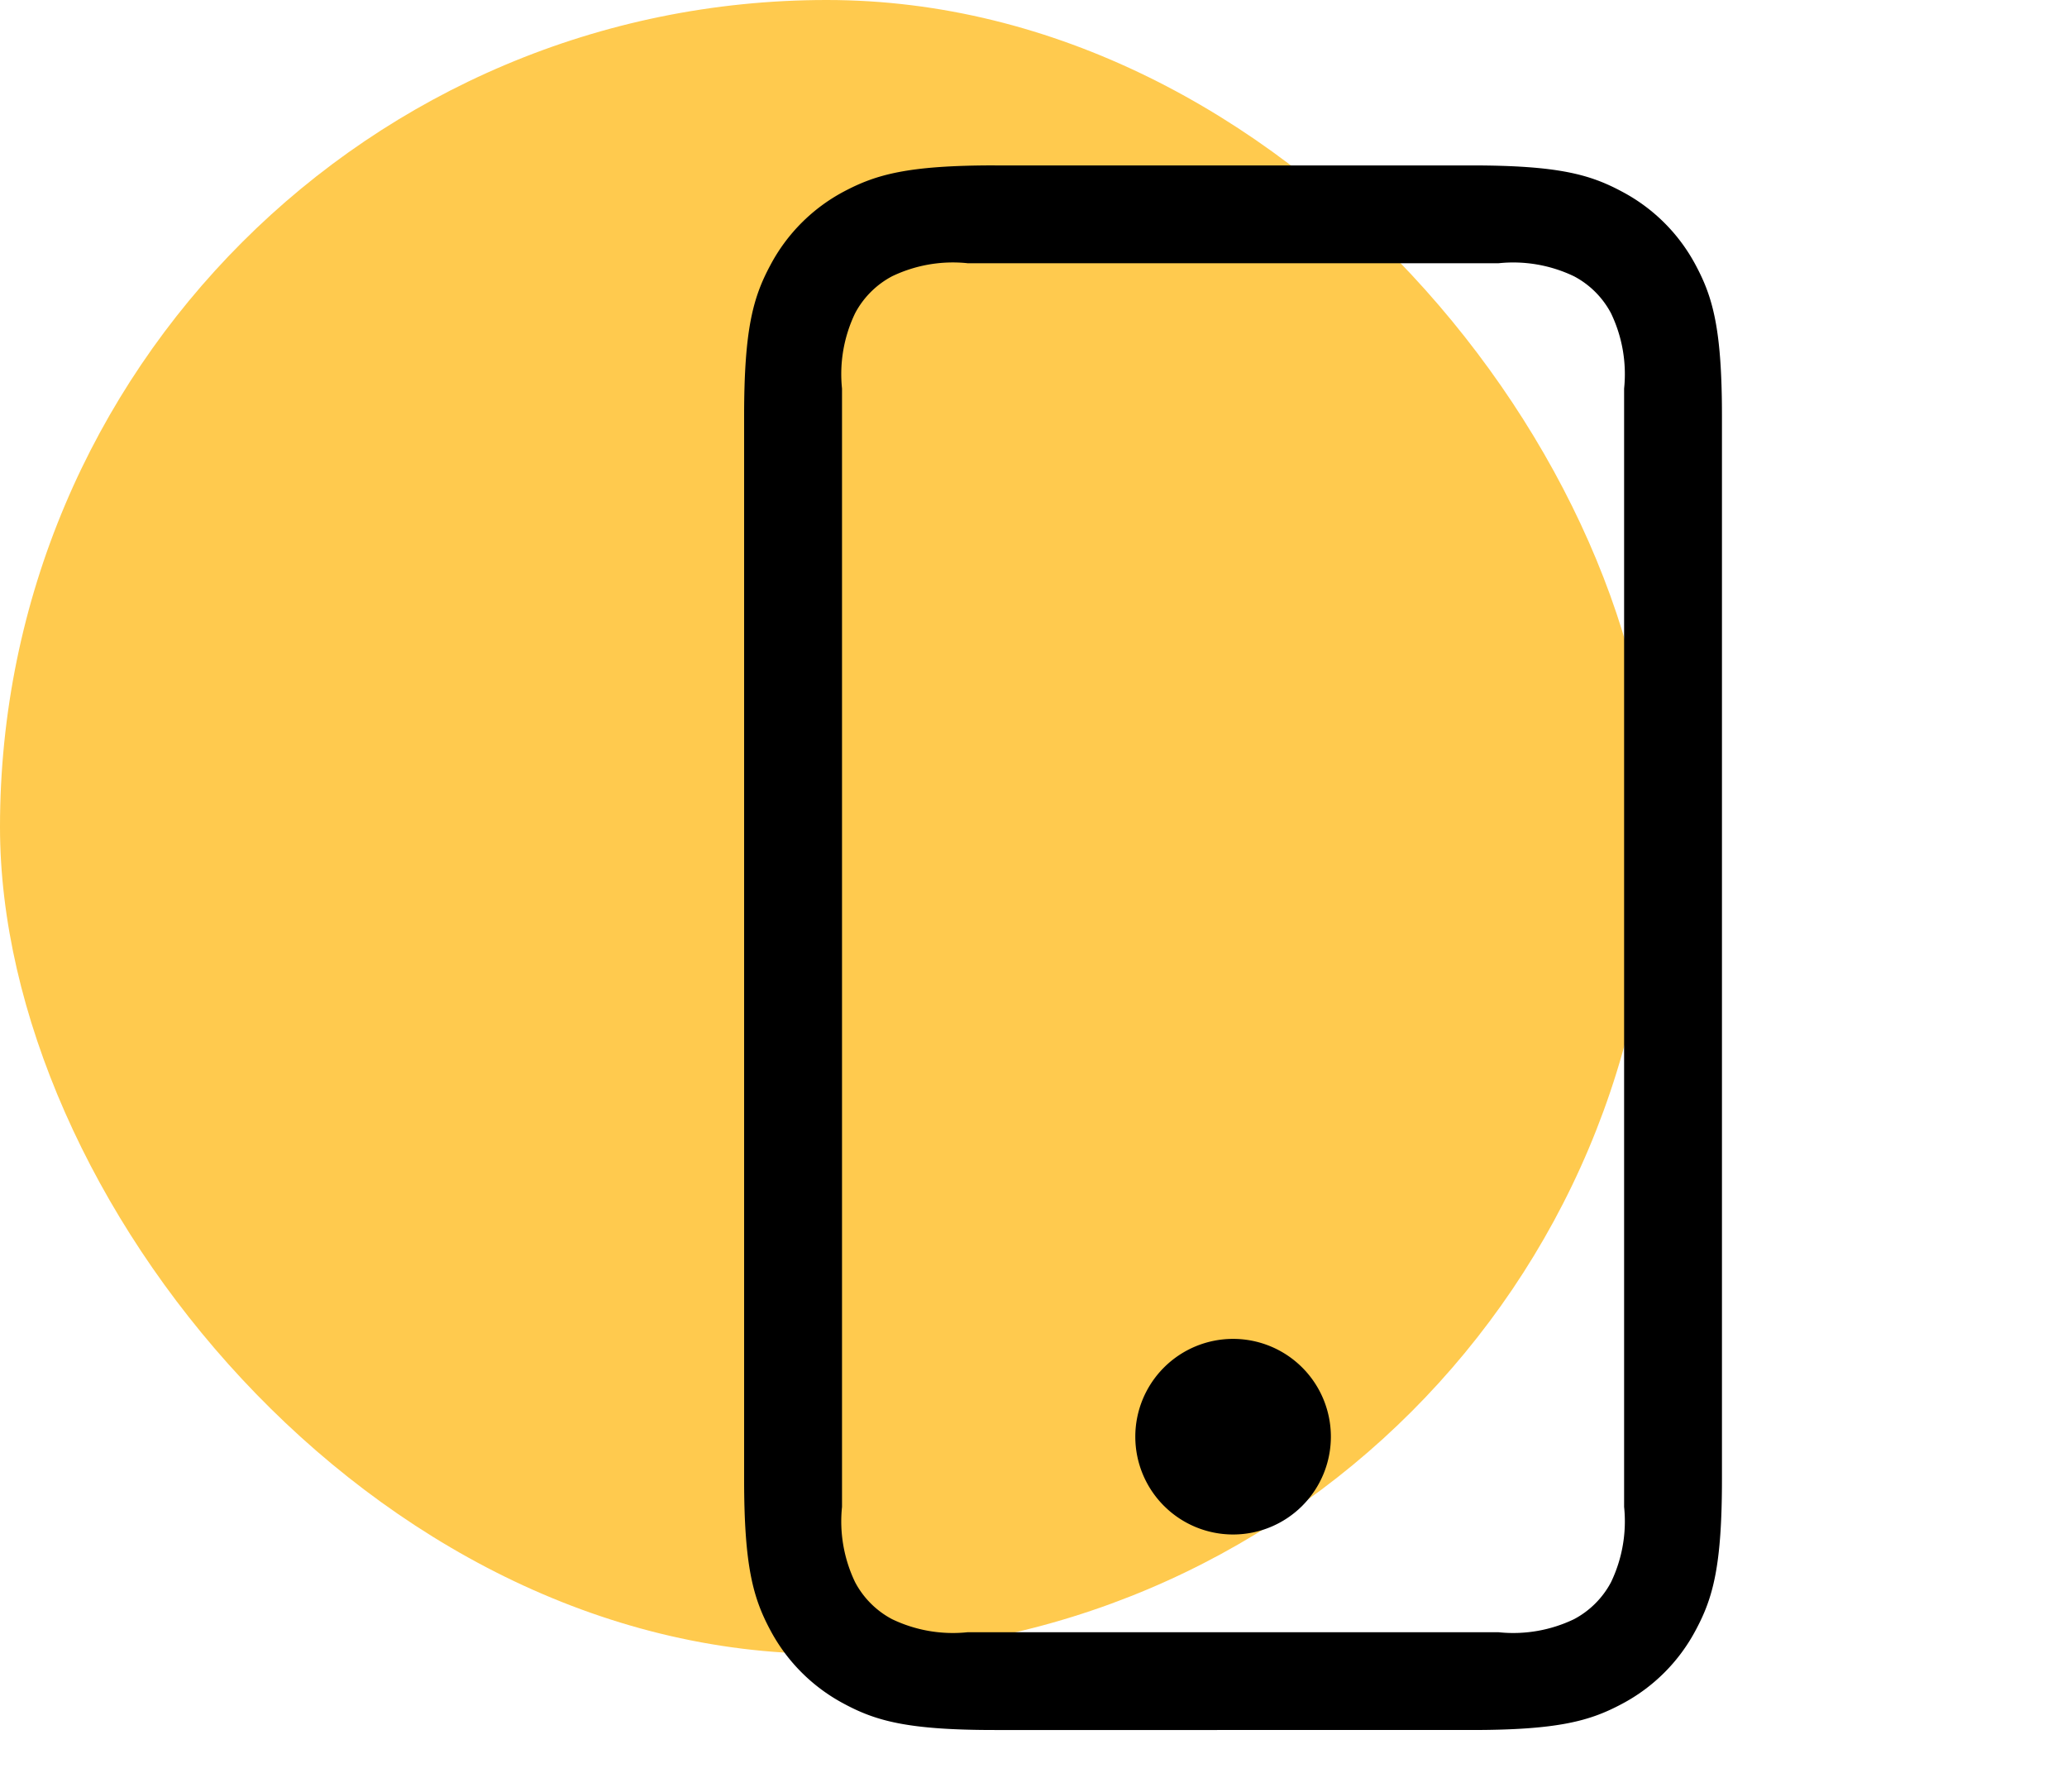
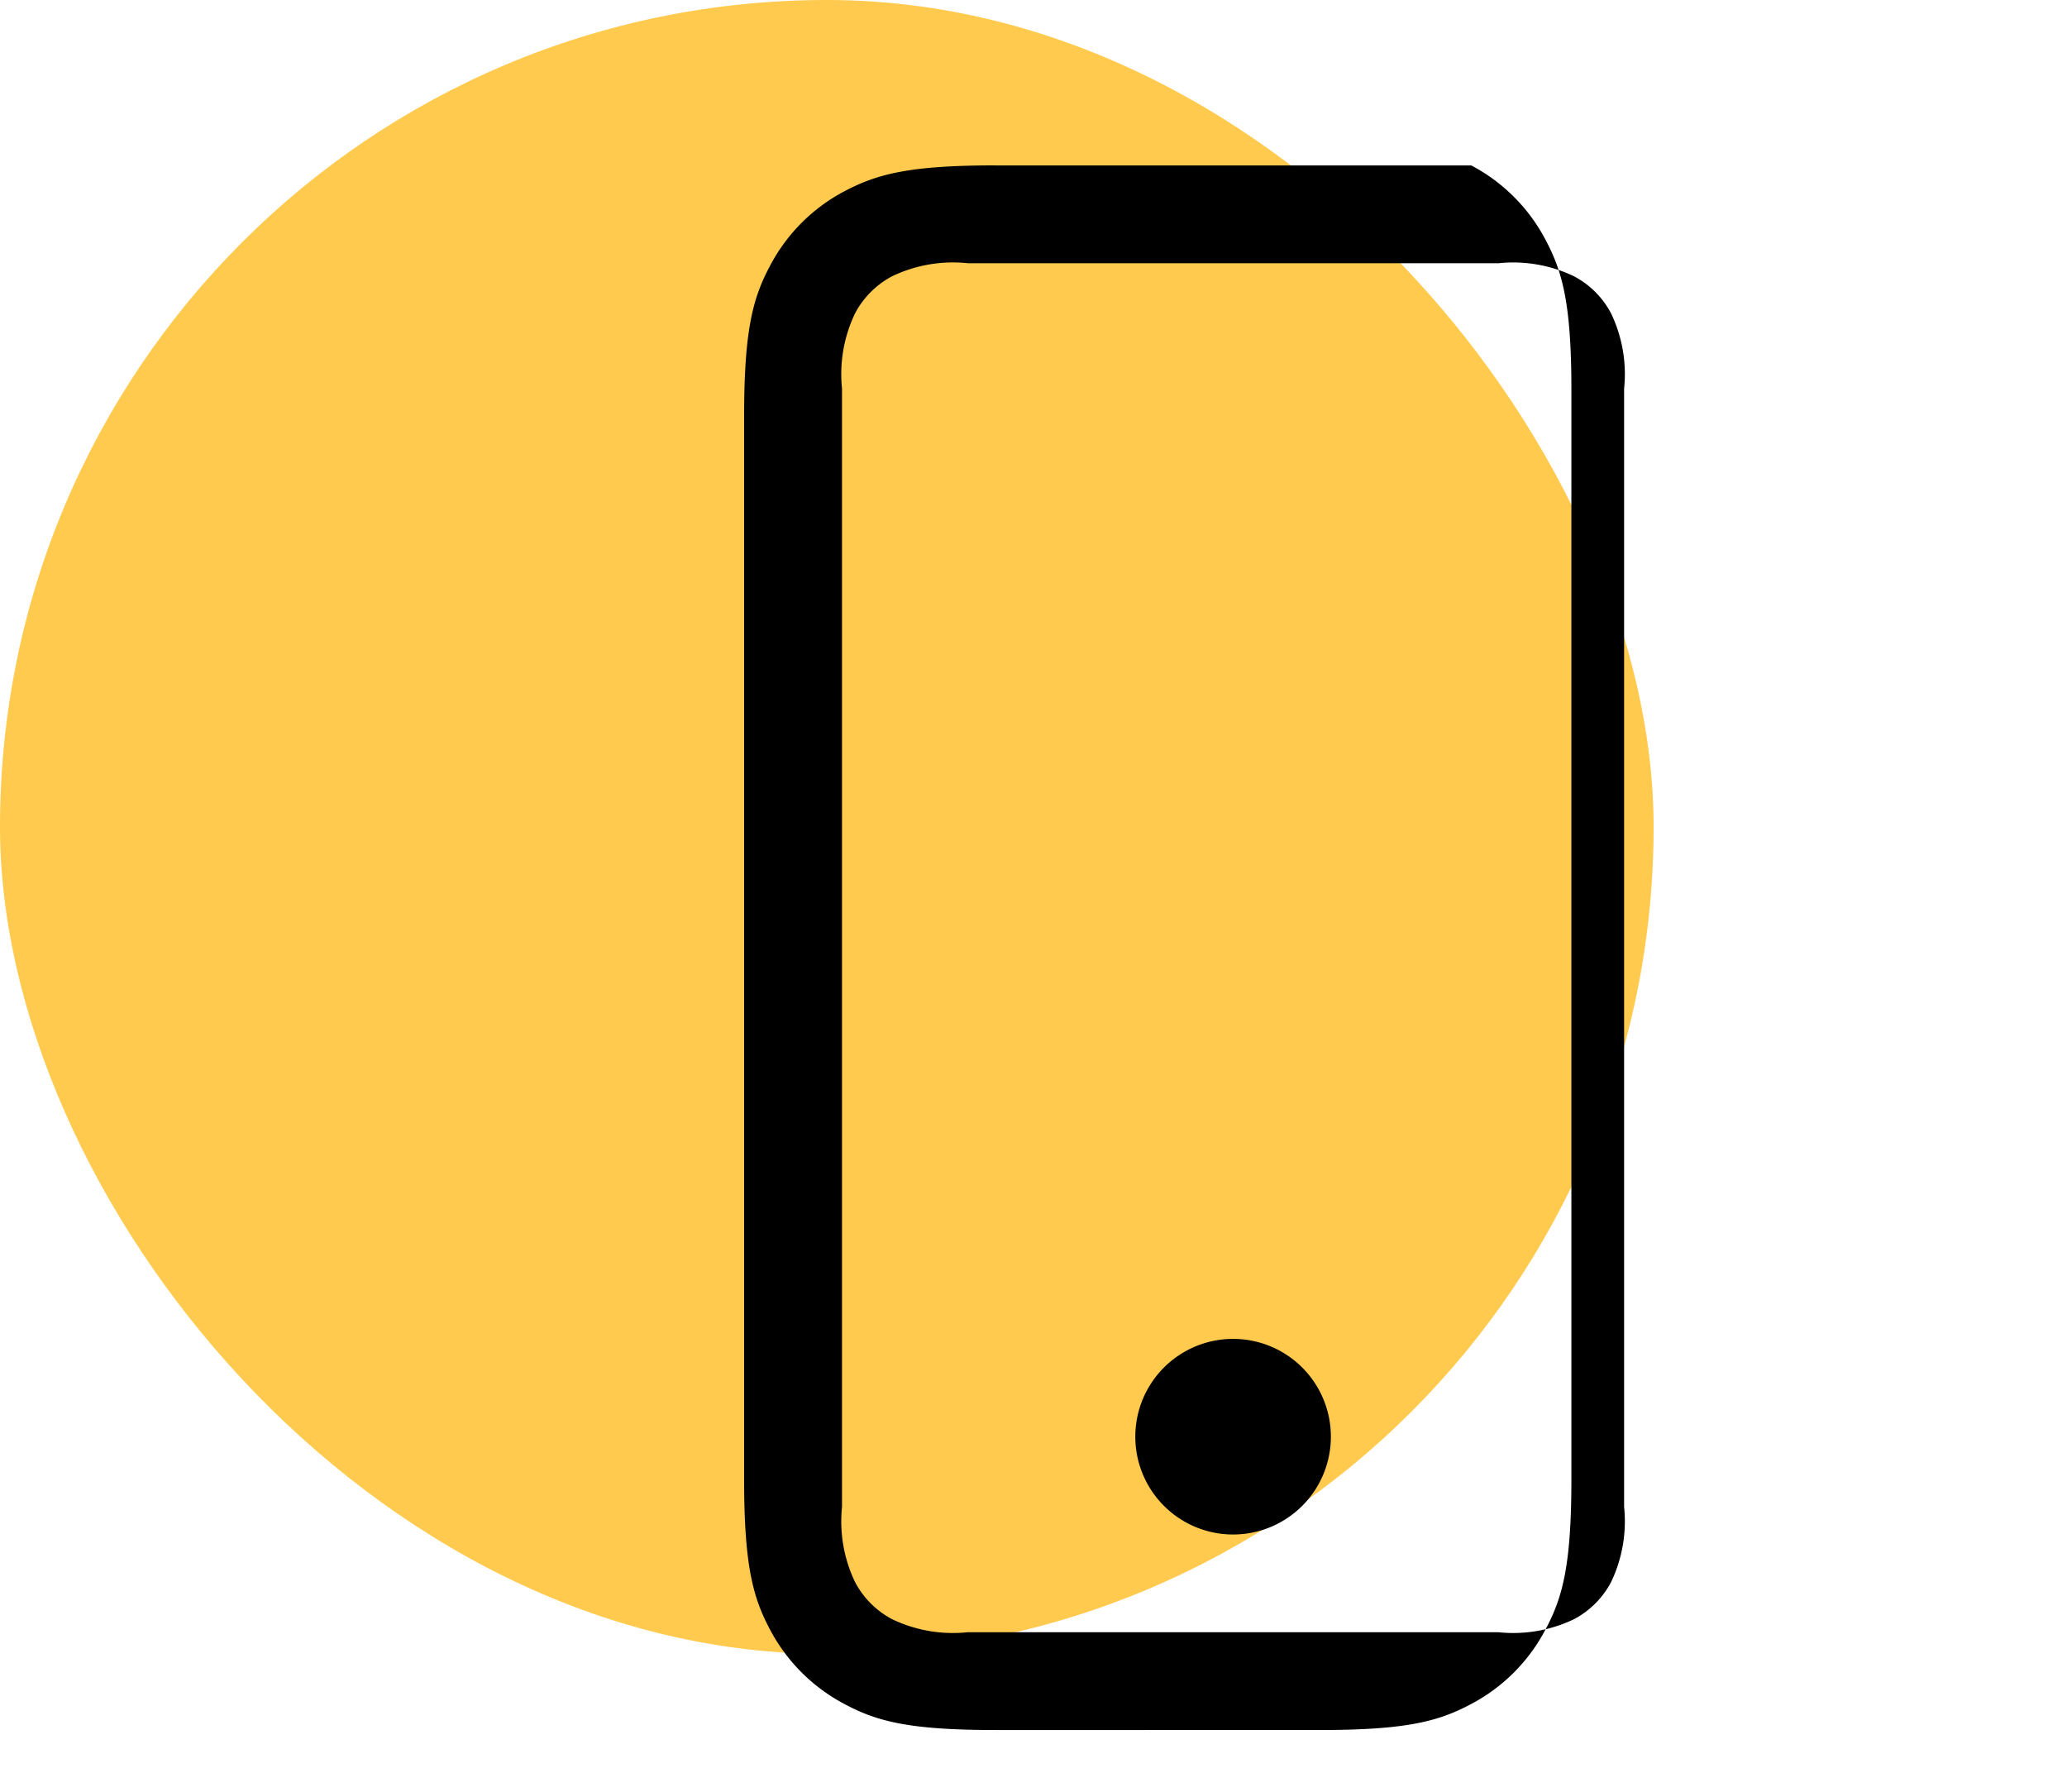
<svg xmlns="http://www.w3.org/2000/svg" width="75" height="65" viewBox="0 0 75 65">
  <g id="Group_56002" data-name="Group 56002" transform="translate(-995 -1389)">
    <rect id="Rectangle_6480" data-name="Rectangle 6480" width="60" height="60" rx="30" transform="translate(995 1389)" fill="#ffca4e" />
    <g id="Group_55767" data-name="Group 55767" transform="translate(-64 203)">
-       <rect id="Rectangle_6196" data-name="Rectangle 6196" width="60" height="60" transform="translate(1074 1191)" fill="none" />
      <g id="Group_55220" data-name="Group 55220" transform="translate(3399.568 -1092)">
        <path id="Path_29138" data-name="Path 29138" d="M319.946,414.4a3.548,3.548,0,1,1-3.548,3.548A3.548,3.548,0,0,1,319.946,414.4Z" transform="translate(-2615.772 1912.172)" />
-         <path id="Path_29139" data-name="Path 29139" d="M191.06,11.195h17.287c3.164,0,4.31.33,5.463.947a6.422,6.422,0,0,1,2.686,2.682c.617,1.156.947,2.306.947,5.463V58.86c0,3.165-.33,4.31-.947,5.463a6.423,6.423,0,0,1-2.682,2.685c-1.156.617-2.306.947-5.463.947H191.059c-3.165,0-4.31-.33-5.463-.947a6.448,6.448,0,0,1-2.686-2.682c-.617-1.156-.947-2.306-.947-5.463V20.287c0-3.165.33-4.31.947-5.463a6.421,6.421,0,0,1,2.682-2.686c1.164-.614,2.31-.944,5.467-.944Zm-1,3.548h19.285a5.1,5.1,0,0,1,2.732.475,3.215,3.215,0,0,1,1.341,1.341,5.1,5.1,0,0,1,.475,2.732v40.57a5.1,5.1,0,0,1-.475,2.732,3.227,3.227,0,0,1-1.341,1.341,5.1,5.1,0,0,1-2.732.475H190.063a5.1,5.1,0,0,1-2.732-.475,3.227,3.227,0,0,1-1.341-1.341,5.1,5.1,0,0,1-.475-2.732V19.29a5.1,5.1,0,0,1,.475-2.732,3.227,3.227,0,0,1,1.341-1.341,5.1,5.1,0,0,1,2.732-.475Z" transform="translate(-2495.531 2272.806)" fill-rule="evenodd" />
+         <path id="Path_29139" data-name="Path 29139" d="M191.06,11.195h17.287a6.422,6.422,0,0,1,2.686,2.682c.617,1.156.947,2.306.947,5.463V58.86c0,3.165-.33,4.31-.947,5.463a6.423,6.423,0,0,1-2.682,2.685c-1.156.617-2.306.947-5.463.947H191.059c-3.165,0-4.31-.33-5.463-.947a6.448,6.448,0,0,1-2.686-2.682c-.617-1.156-.947-2.306-.947-5.463V20.287c0-3.165.33-4.31.947-5.463a6.421,6.421,0,0,1,2.682-2.686c1.164-.614,2.31-.944,5.467-.944Zm-1,3.548h19.285a5.1,5.1,0,0,1,2.732.475,3.215,3.215,0,0,1,1.341,1.341,5.1,5.1,0,0,1,.475,2.732v40.57a5.1,5.1,0,0,1-.475,2.732,3.227,3.227,0,0,1-1.341,1.341,5.1,5.1,0,0,1-2.732.475H190.063a5.1,5.1,0,0,1-2.732-.475,3.227,3.227,0,0,1-1.341-1.341,5.1,5.1,0,0,1-.475-2.732V19.29a5.1,5.1,0,0,1,.475-2.732,3.227,3.227,0,0,1,1.341-1.341,5.1,5.1,0,0,1,2.732-.475Z" transform="translate(-2495.531 2272.806)" fill-rule="evenodd" />
      </g>
    </g>
  </g>
</svg>